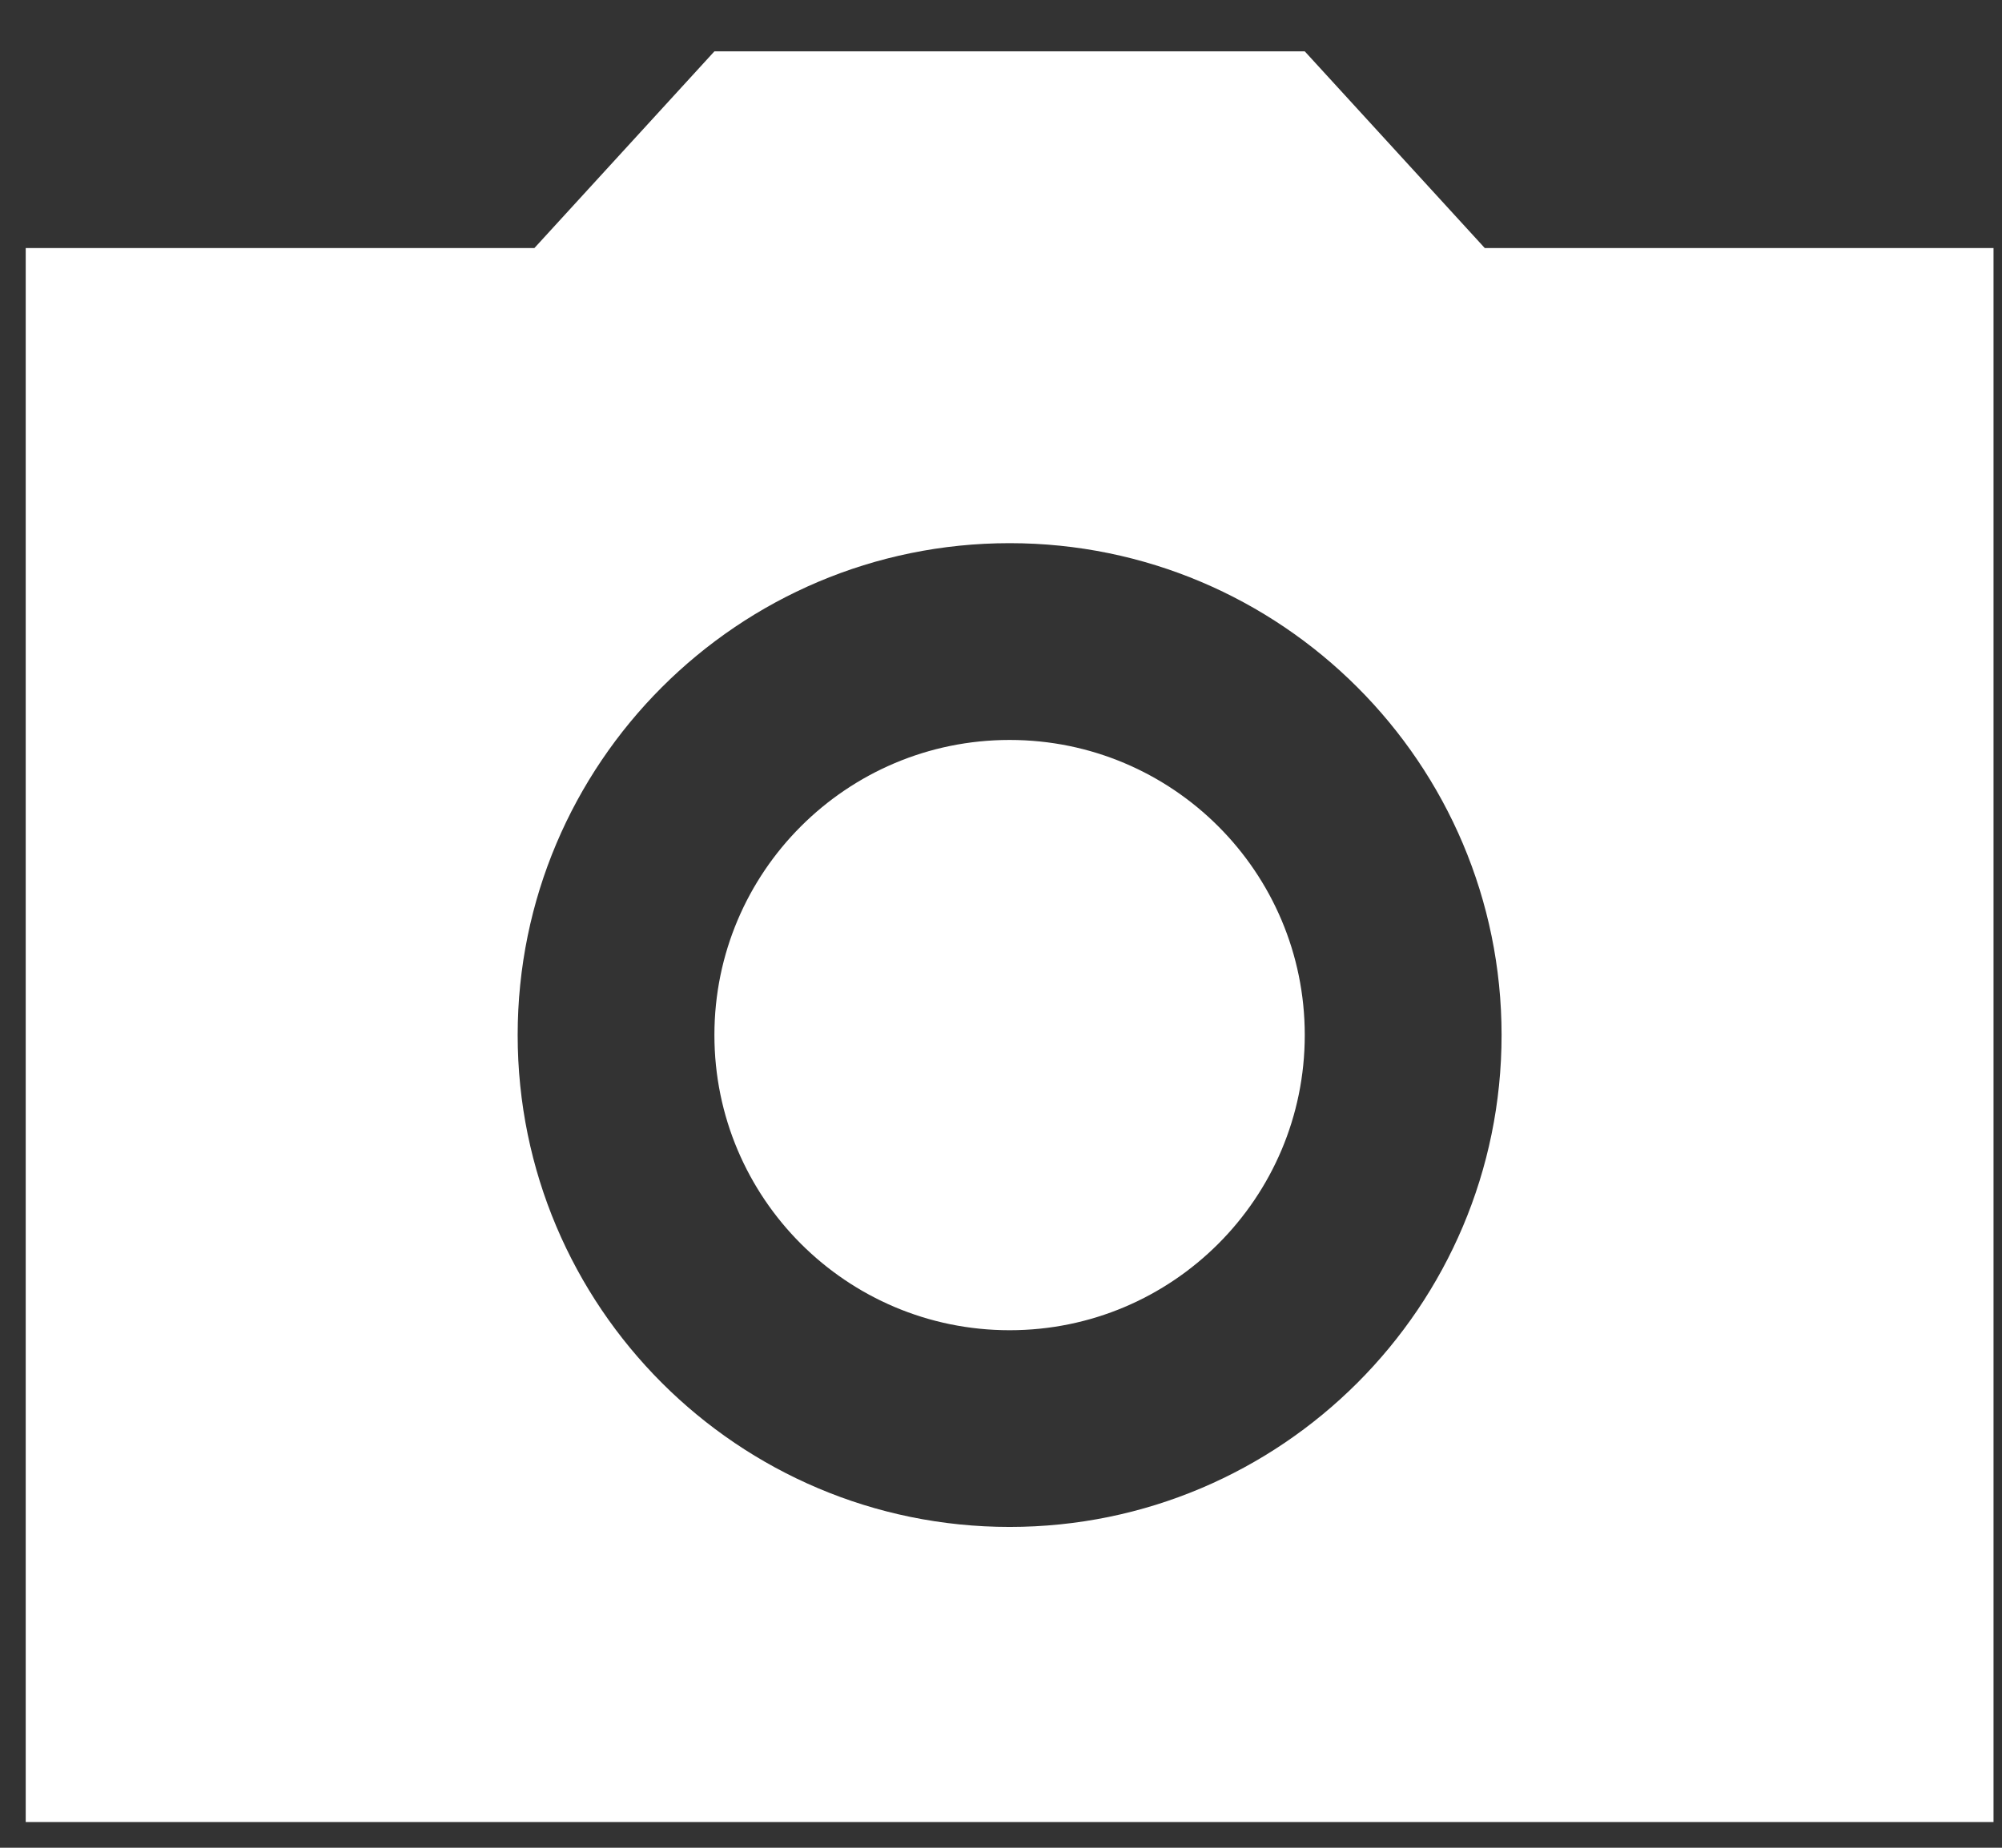
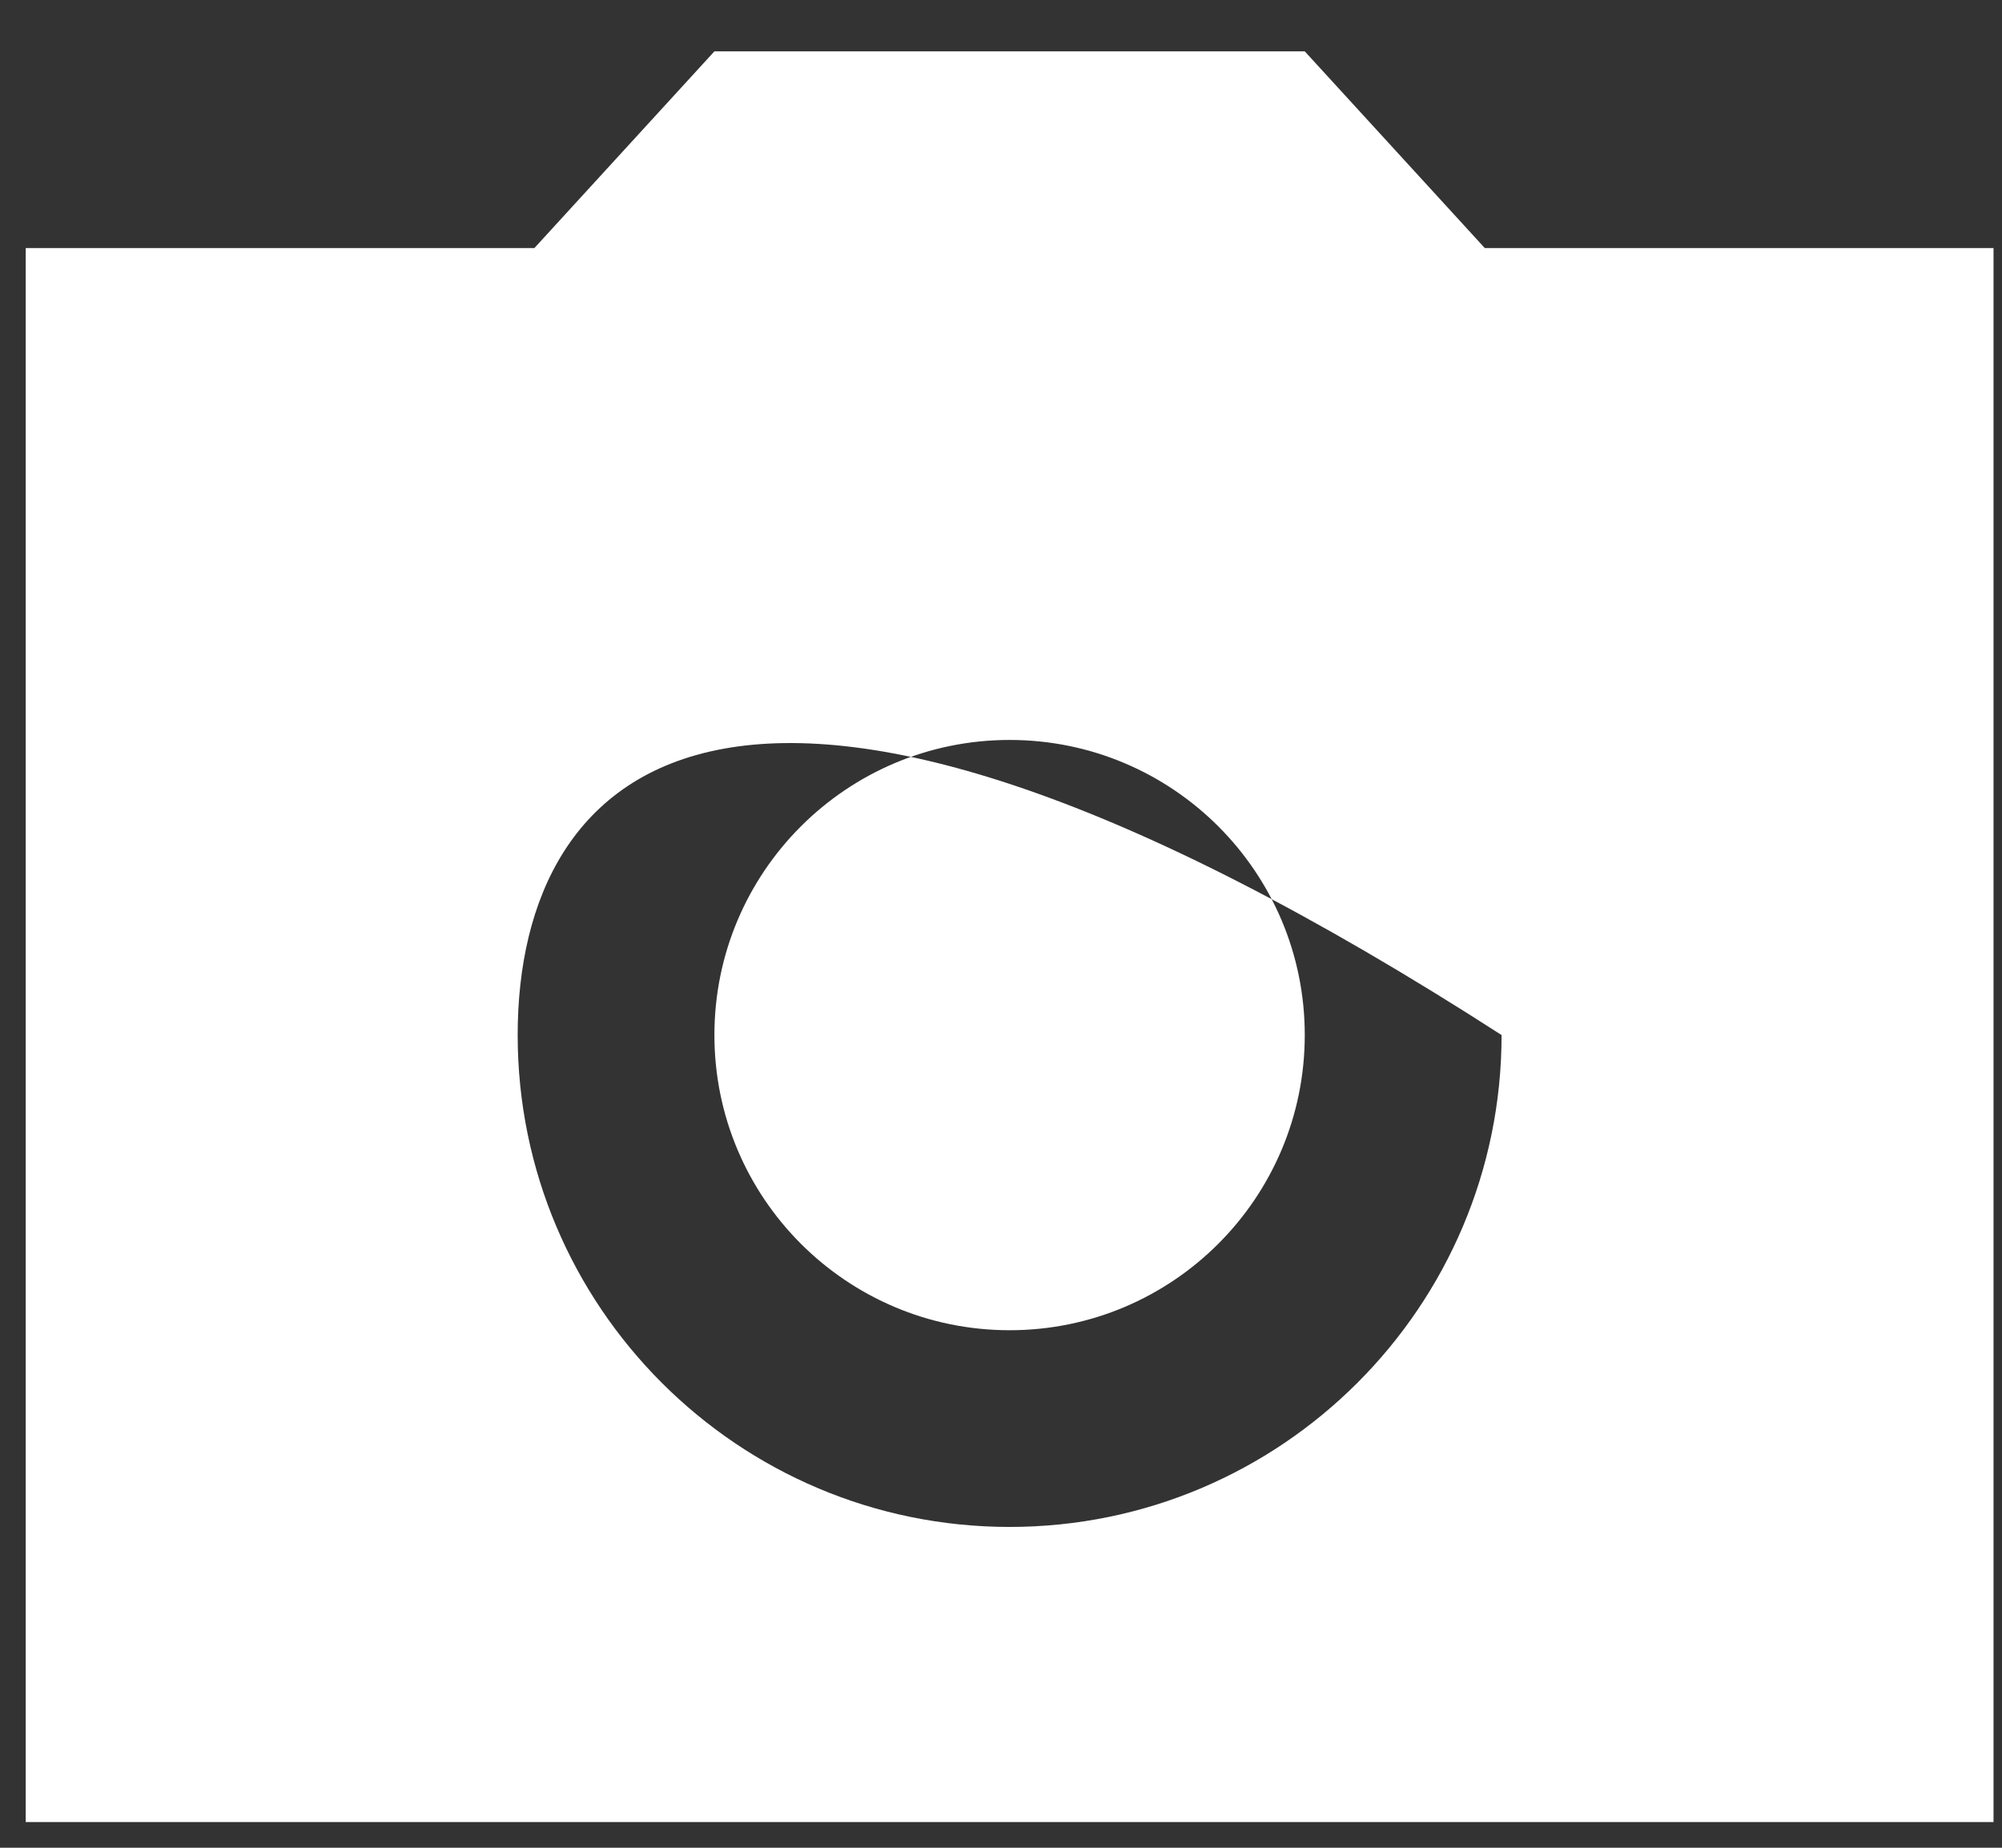
<svg xmlns="http://www.w3.org/2000/svg" width="26" height="24" viewBox="0 0 26 24" fill="none">
  <rect x="0" y="0" width="26" height="24" fill="#333333" stroke="none" />
-   <path fill-rule="evenodd" clip-rule="evenodd" d="M6.94 3.222L9.278 0.667H16.945L19.283 3.222H25.89V23.666H0.334V3.222H6.94ZM6.723 13.444C6.723 16.971 9.585 19.833 13.112 19.833C16.638 19.833 19.501 16.971 19.501 13.444C19.501 9.918 16.638 7.055 13.112 7.055C9.585 7.055 6.723 9.918 6.723 13.444ZM16.945 13.444C16.945 15.561 15.229 17.278 13.112 17.278C10.995 17.278 9.278 15.561 9.278 13.444C9.278 11.327 10.995 9.611 13.112 9.611C15.229 9.611 16.945 11.327 16.945 13.444Z" fill="white" />
+   <path fill-rule="evenodd" clip-rule="evenodd" d="M6.94 3.222L9.278 0.667H16.945L19.283 3.222H25.89V23.666H0.334V3.222H6.94ZM6.723 13.444C6.723 16.971 9.585 19.833 13.112 19.833C16.638 19.833 19.501 16.971 19.501 13.444C9.585 7.055 6.723 9.918 6.723 13.444ZM16.945 13.444C16.945 15.561 15.229 17.278 13.112 17.278C10.995 17.278 9.278 15.561 9.278 13.444C9.278 11.327 10.995 9.611 13.112 9.611C15.229 9.611 16.945 11.327 16.945 13.444Z" fill="white" />
</svg>